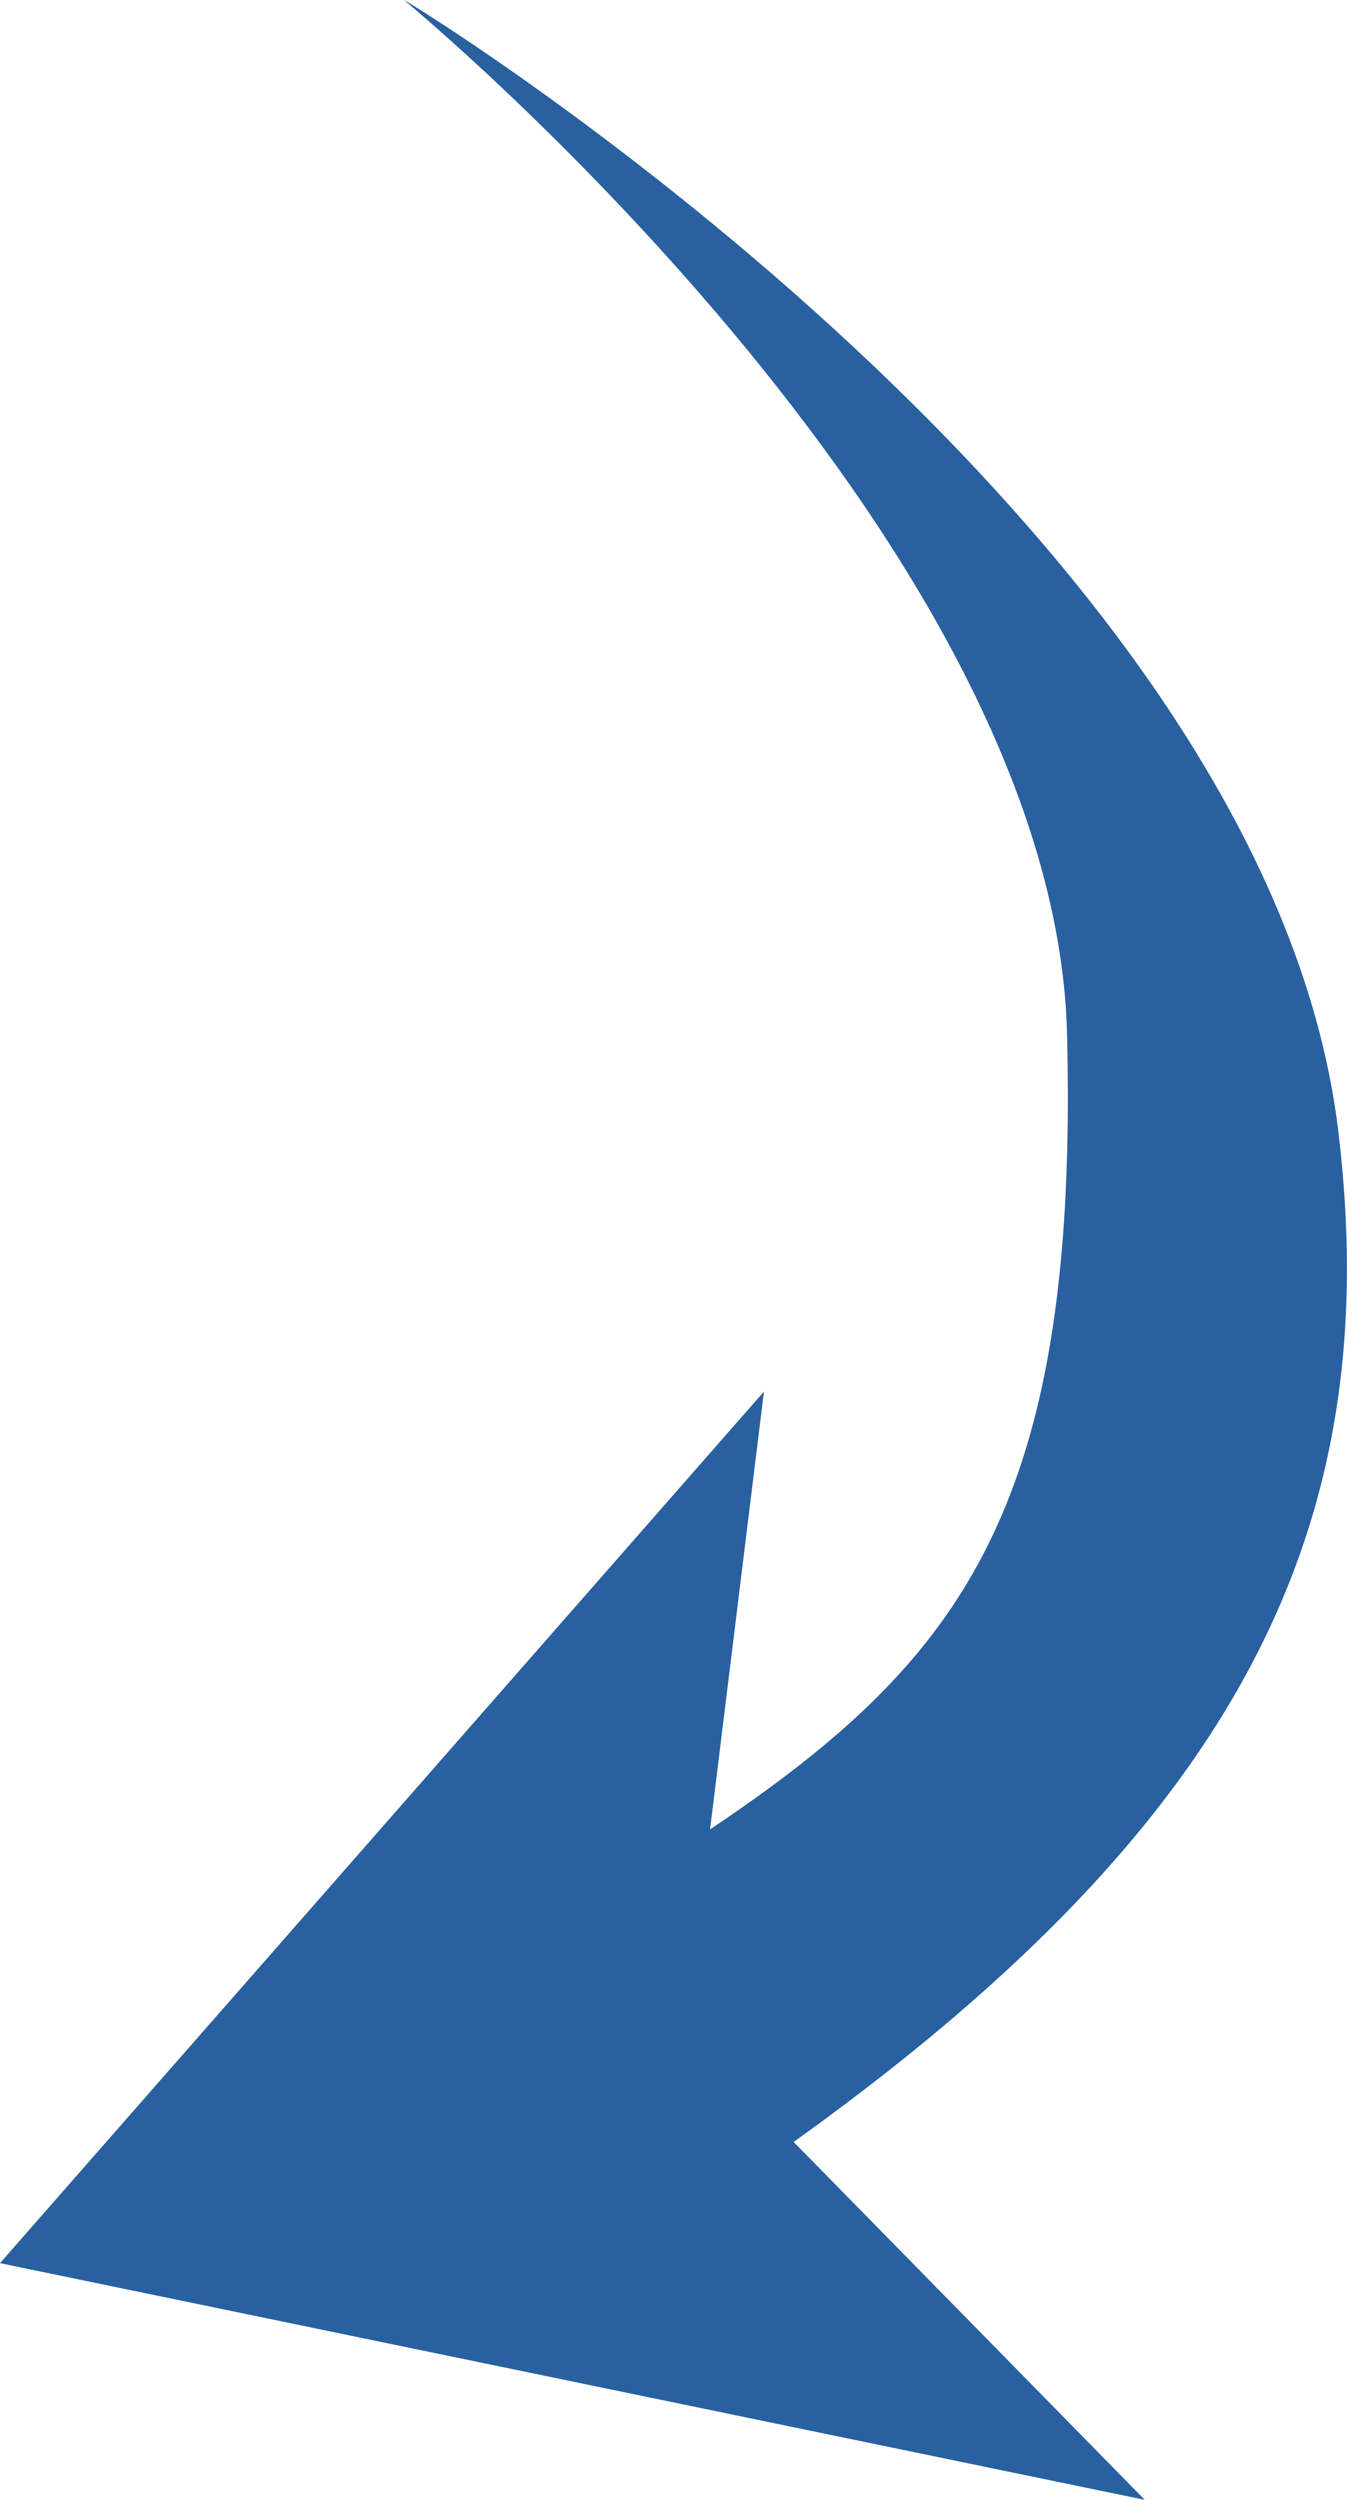
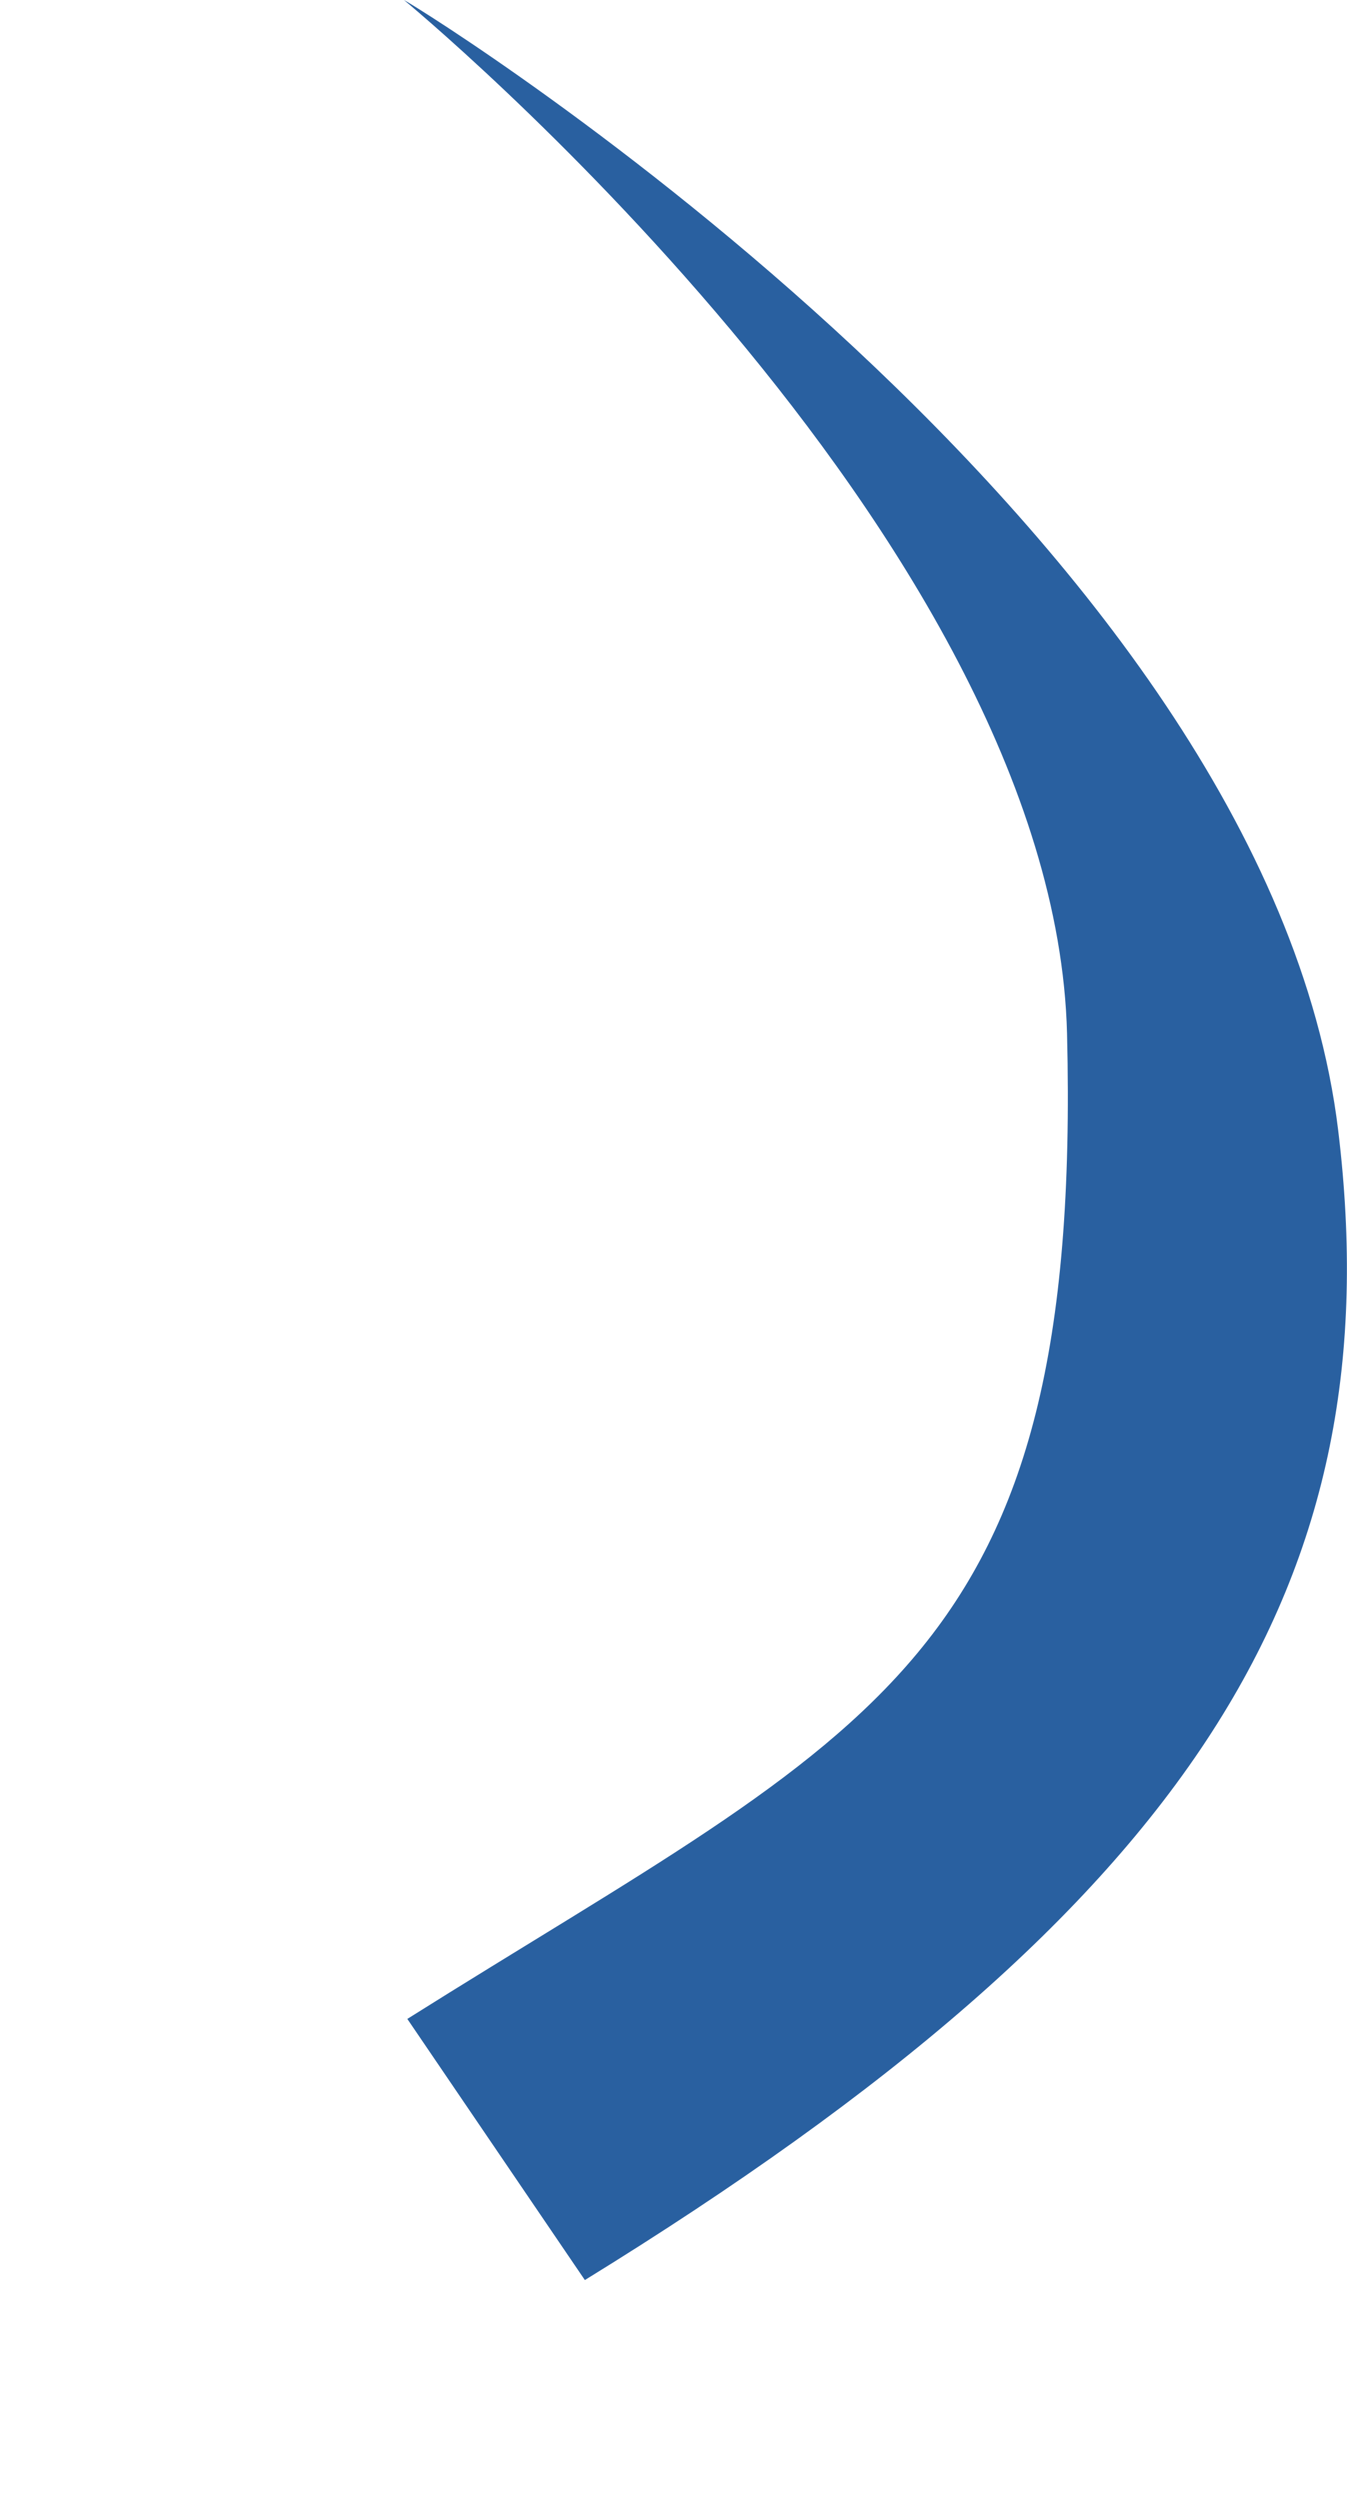
<svg xmlns="http://www.w3.org/2000/svg" id="Layer_2" viewBox="0 0 51.82 96.11">
  <defs>
    <style>.cls-1{fill:#2960a0;}</style>
  </defs>
  <g id="Layer_2-2">
    <g id="Path_69">
      <path class="cls-1" d="M22.5,87.66l-6.83-10.04c17.88-11.24,25.98-13.63,25.38-37.88C40.57,20.58,15.54,0,15.54,0c1.02.55,33.16,20.58,35.94,43.45,2.1,17.29-5.4,29.69-28.98,44.21Z" />
    </g>
    <g id="Path_70">
-       <polygon class="cls-1" points="0 87.01 29.39 53.5 26.36 78.1 44.04 96.11 0 87.01" />
-     </g>
+       </g>
  </g>
</svg>